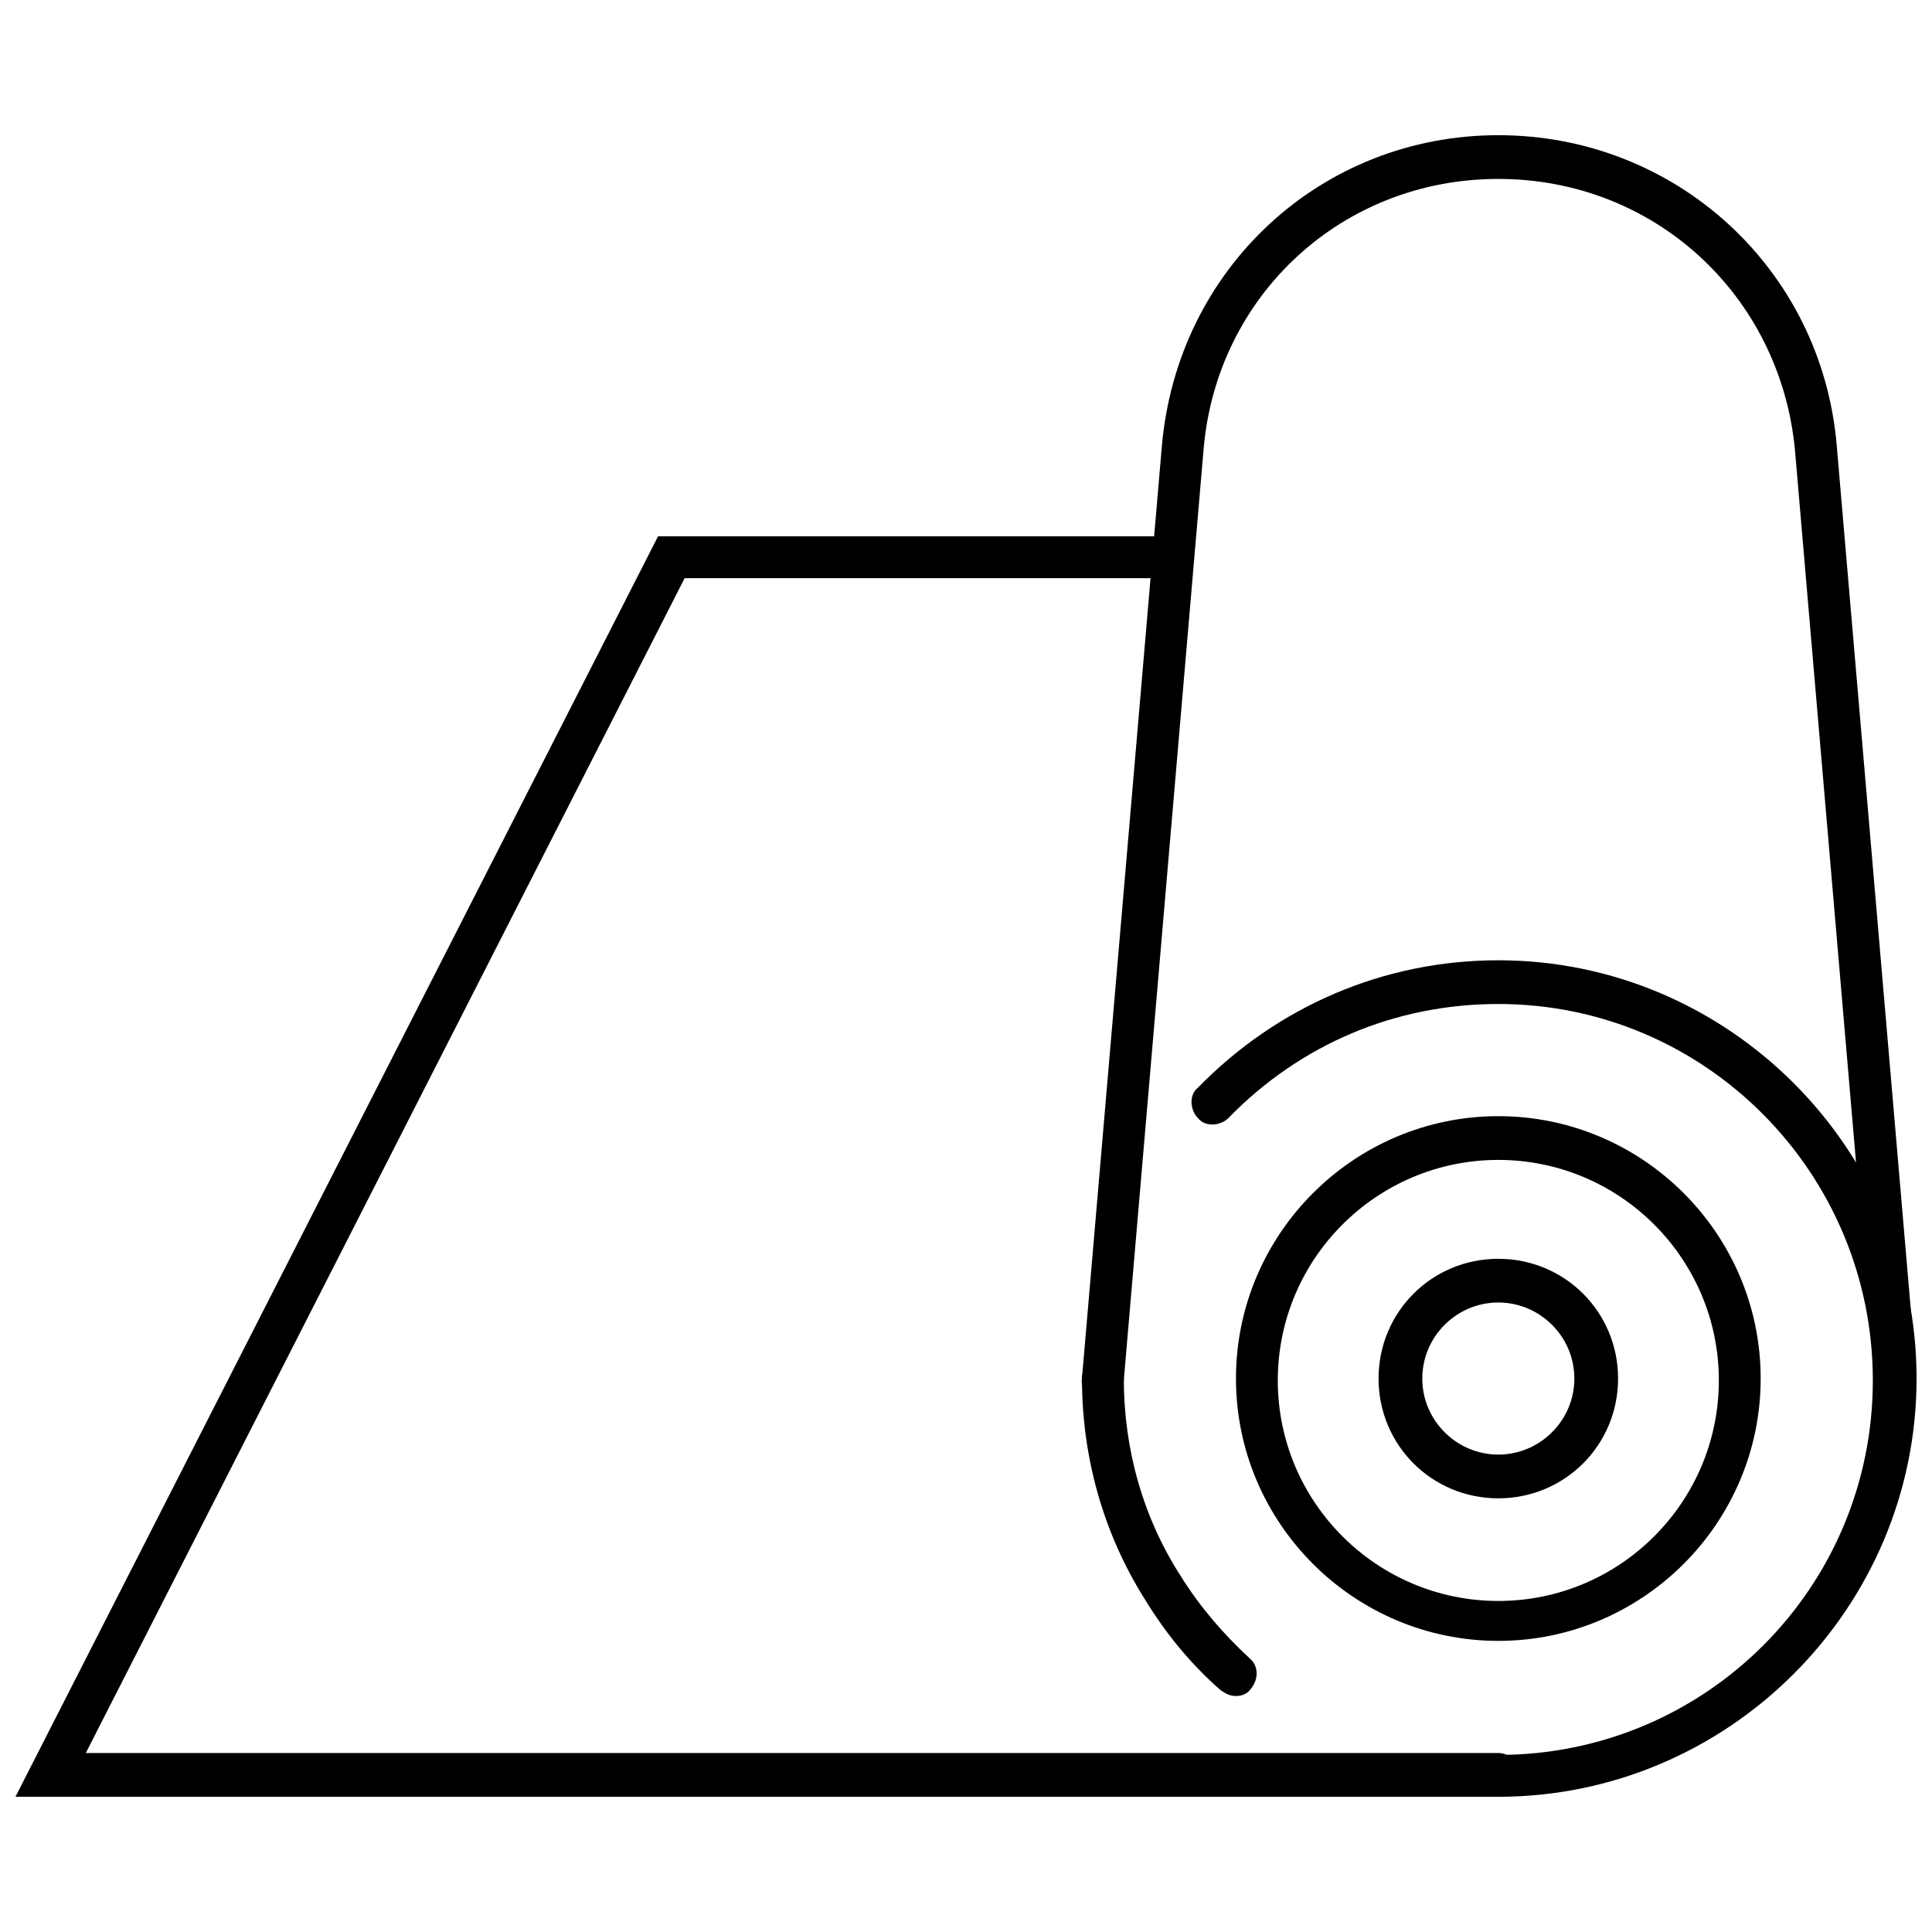
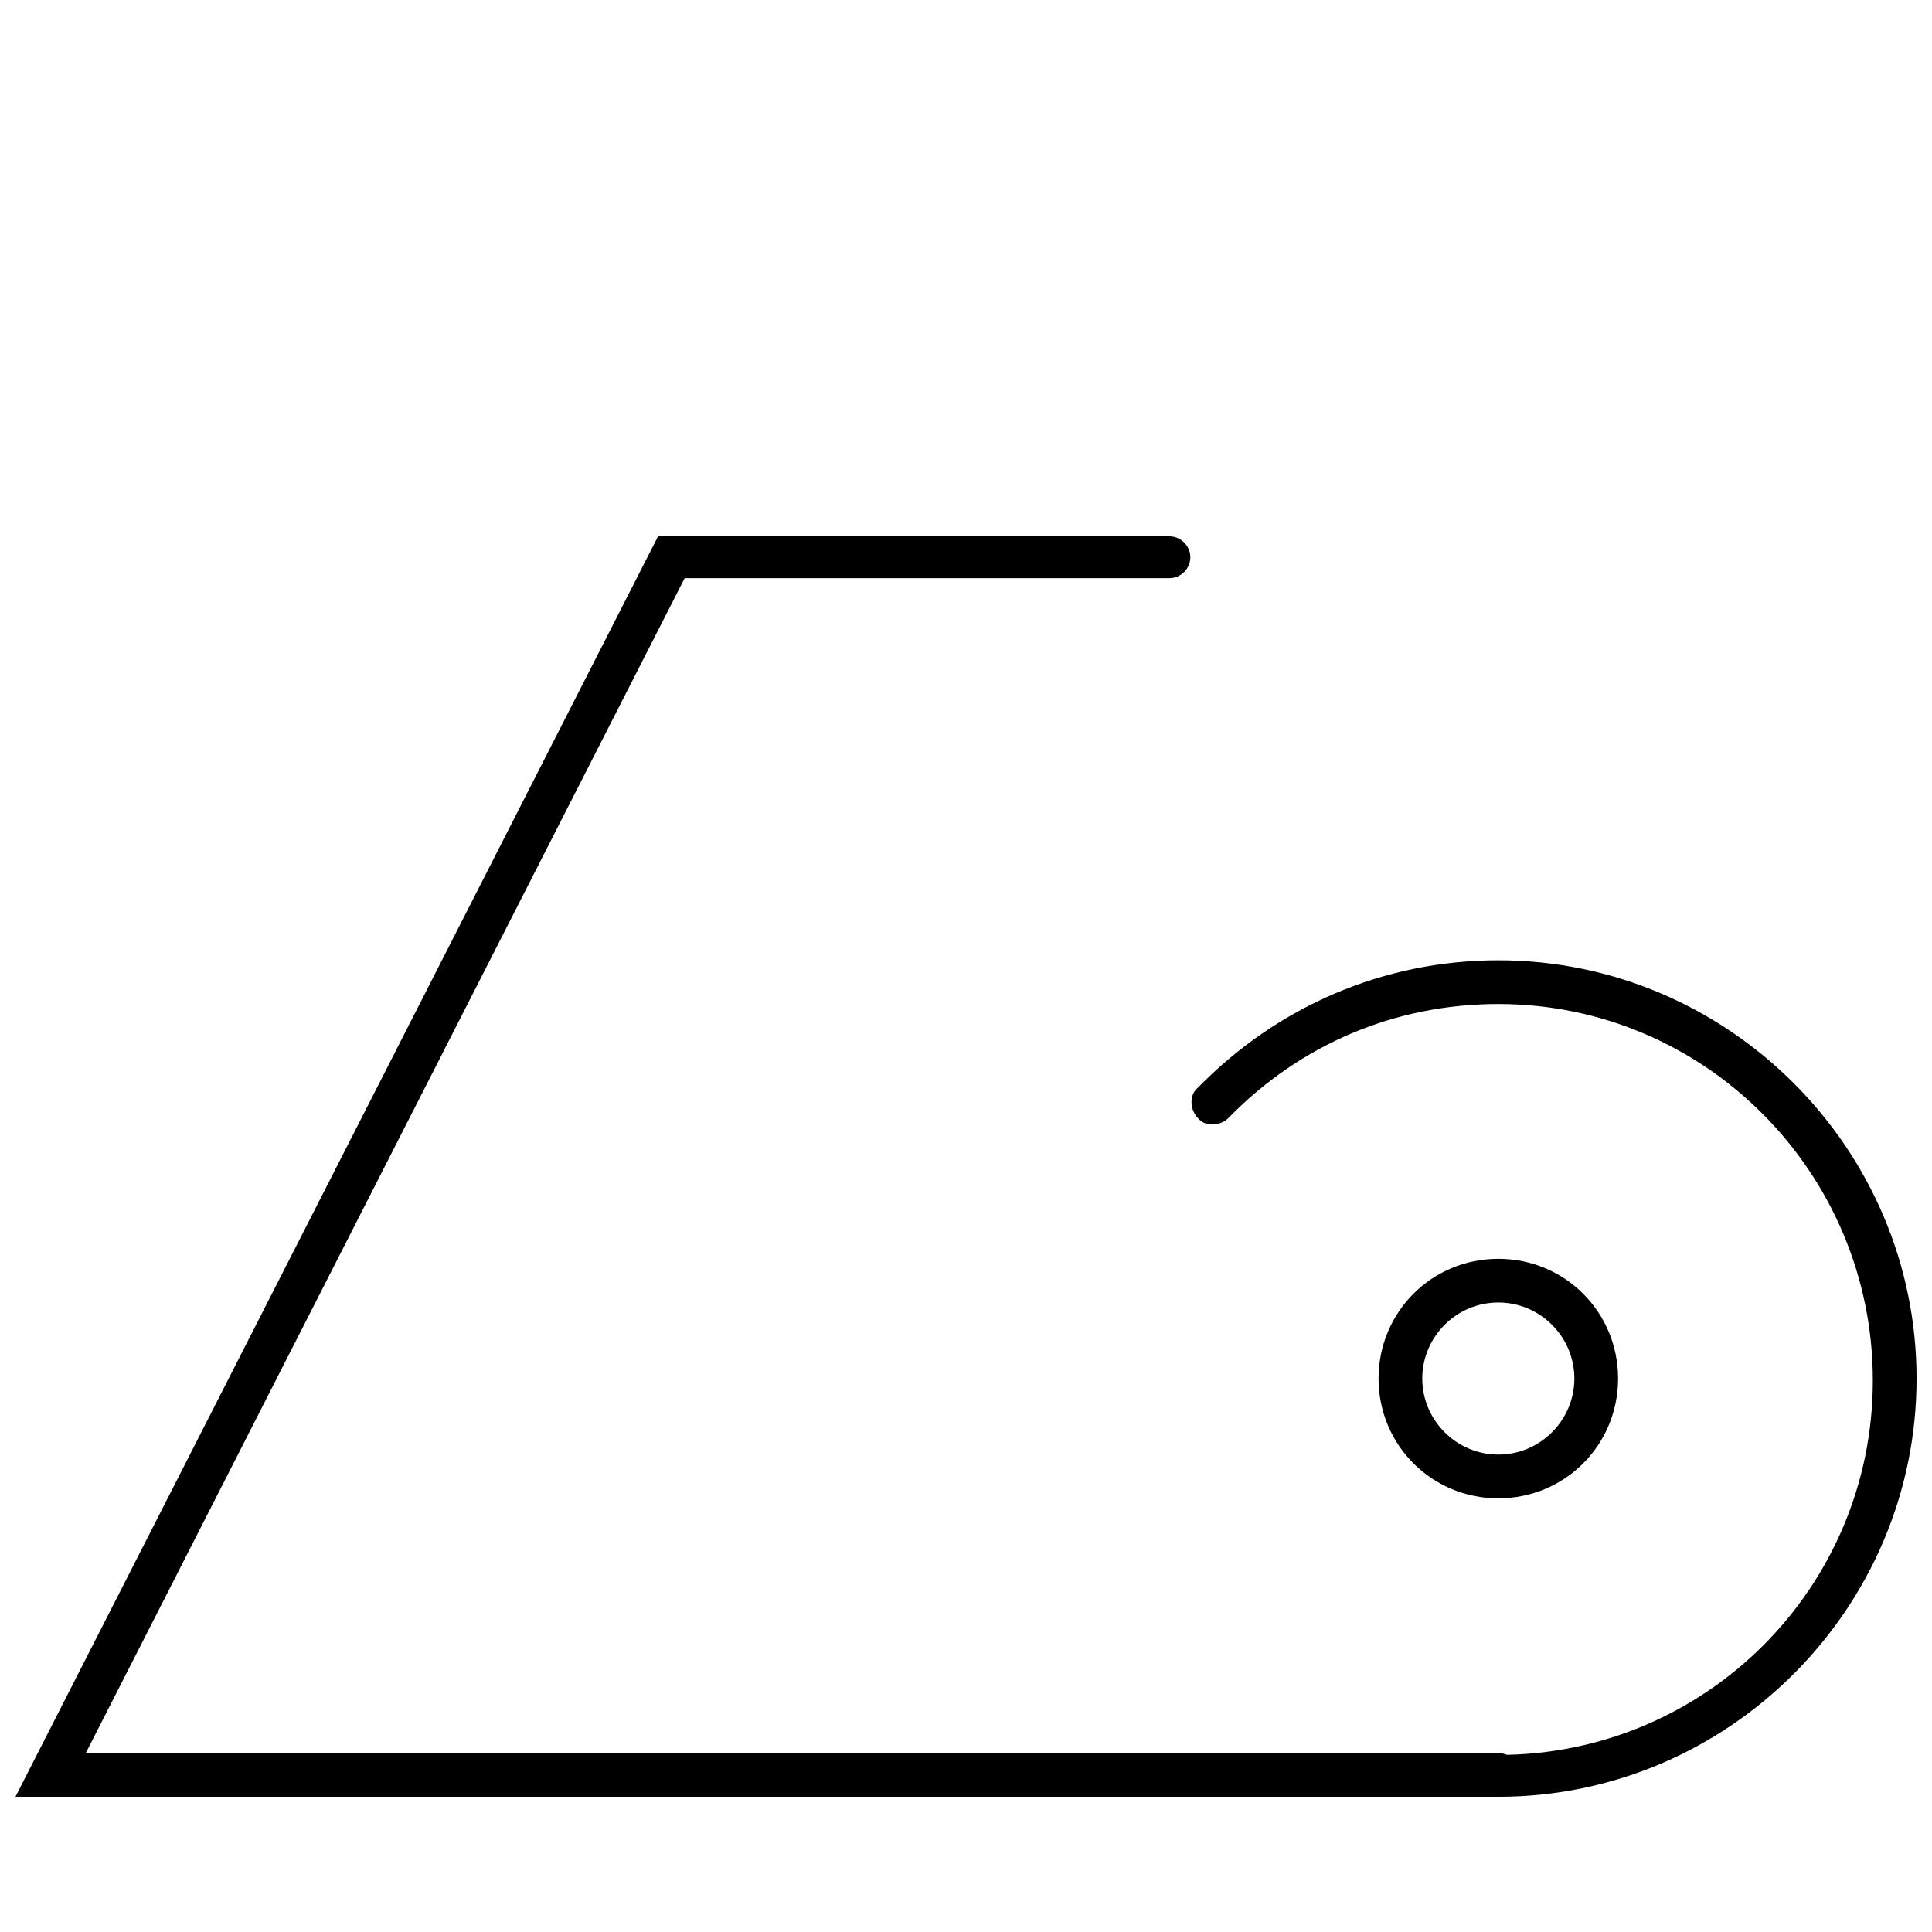
<svg xmlns="http://www.w3.org/2000/svg" width="800px" height="800px" version="1.1" viewBox="144 144 512 512">
  <defs>
    <clipPath id="c">
      <path d="m148.09 286h398.91v335h-398.91z" />
    </clipPath>
    <clipPath id="b">
      <path d="m459 398h192.9v223h-192.9z" />
    </clipPath>
    <clipPath id="a">
      <path d="m430 179h221.9v337h-221.9z" />
    </clipPath>
  </defs>
  <g clip-path="url(#c)">
    <path d="m541.07 620.16h-392.97l170.29-334.03h135.52c3.023 0 5.543 2.519 5.543 5.543 0 3.023-2.519 5.543-5.543 5.543h-128.47l-158.7 311.35h374.33c3.023 0 5.543 2.519 5.543 5.543 0.5 3.527-2.519 6.047-5.543 6.047z" />
  </g>
-   <path d="m471.54 593.46c-1.512 0-2.519-0.504-4.031-1.512-8.062-7.055-14.609-15.113-20.152-24.184-11.082-17.633-16.625-37.785-16.625-58.441 0-3.023 2.519-5.543 5.543-5.543 3.023 0 5.543 2.519 5.543 5.543 0 18.641 5.039 36.777 15.113 52.395 5.039 8.062 11.082 15.113 18.137 21.664 2.519 2.016 2.519 5.543 0.504 8.062-1.008 1.512-2.519 2.016-4.031 2.016z" />
  <g clip-path="url(#b)">
    <path d="m541.07 620.16c-3.023 0-5.543-2.519-5.543-5.543 0-3.023 2.519-5.543 5.543-5.543 54.914 0 99.25-44.336 99.25-99.25s-44.336-99.754-99.25-99.754c-27.207 0-52.395 10.578-71.539 30.23-2.016 2.016-6.047 2.519-8.062 0-2.016-2.016-2.519-6.047 0-8.062 21.16-21.664 49.375-33.754 79.602-33.754 60.961 0 110.84 49.879 110.84 110.84-0.004 60.957-49.879 110.84-110.84 110.84z" />
  </g>
-   <path d="m541.07 578.85c-38.289 0-69.527-31.234-69.527-69.527 0-38.289 31.234-69.527 69.527-69.527 38.289 0 69.527 31.234 69.527 69.527-0.004 38.289-31.238 69.527-69.527 69.527zm0-127.46c-32.242 0-58.441 26.199-58.441 58.441s26.199 58.441 58.441 58.441c32.242 0 58.441-26.199 58.441-58.441s-26.199-58.441-58.441-58.441z" />
  <path d="m541.07 541.07c-17.633 0-31.738-14.105-31.738-31.738s14.105-31.738 31.738-31.738c17.633 0 31.738 14.105 31.738 31.738 0 17.629-14.105 31.738-31.738 31.738zm0-51.895c-11.082 0-20.152 9.07-20.152 20.152s9.07 20.152 20.152 20.152c11.082 0 20.152-9.07 20.152-20.152s-9.07-20.152-20.152-20.152z" />
  <g clip-path="url(#a)">
-     <path d="m436.27 515.37c-0.504 0-0.504 0 0 0-3.527-0.504-6.047-3.023-5.543-6.047l21.16-246.87c4.031-47.355 42.32-82.625 89.176-82.625 46.855 0 85.648 35.266 89.68 82.121l21.16 246.87c0.504 3.023-2.016 6.047-5.039 6.047-3.023 0-6.047-2.016-6.047-5.039l-21.16-246.87c-4.031-40.809-37.281-71.539-78.594-71.539s-74.562 30.73-78.09 71.539l-21.16 246.87c0 3.023-2.519 5.543-5.543 5.543z" />
-   </g>
+     </g>
</svg>